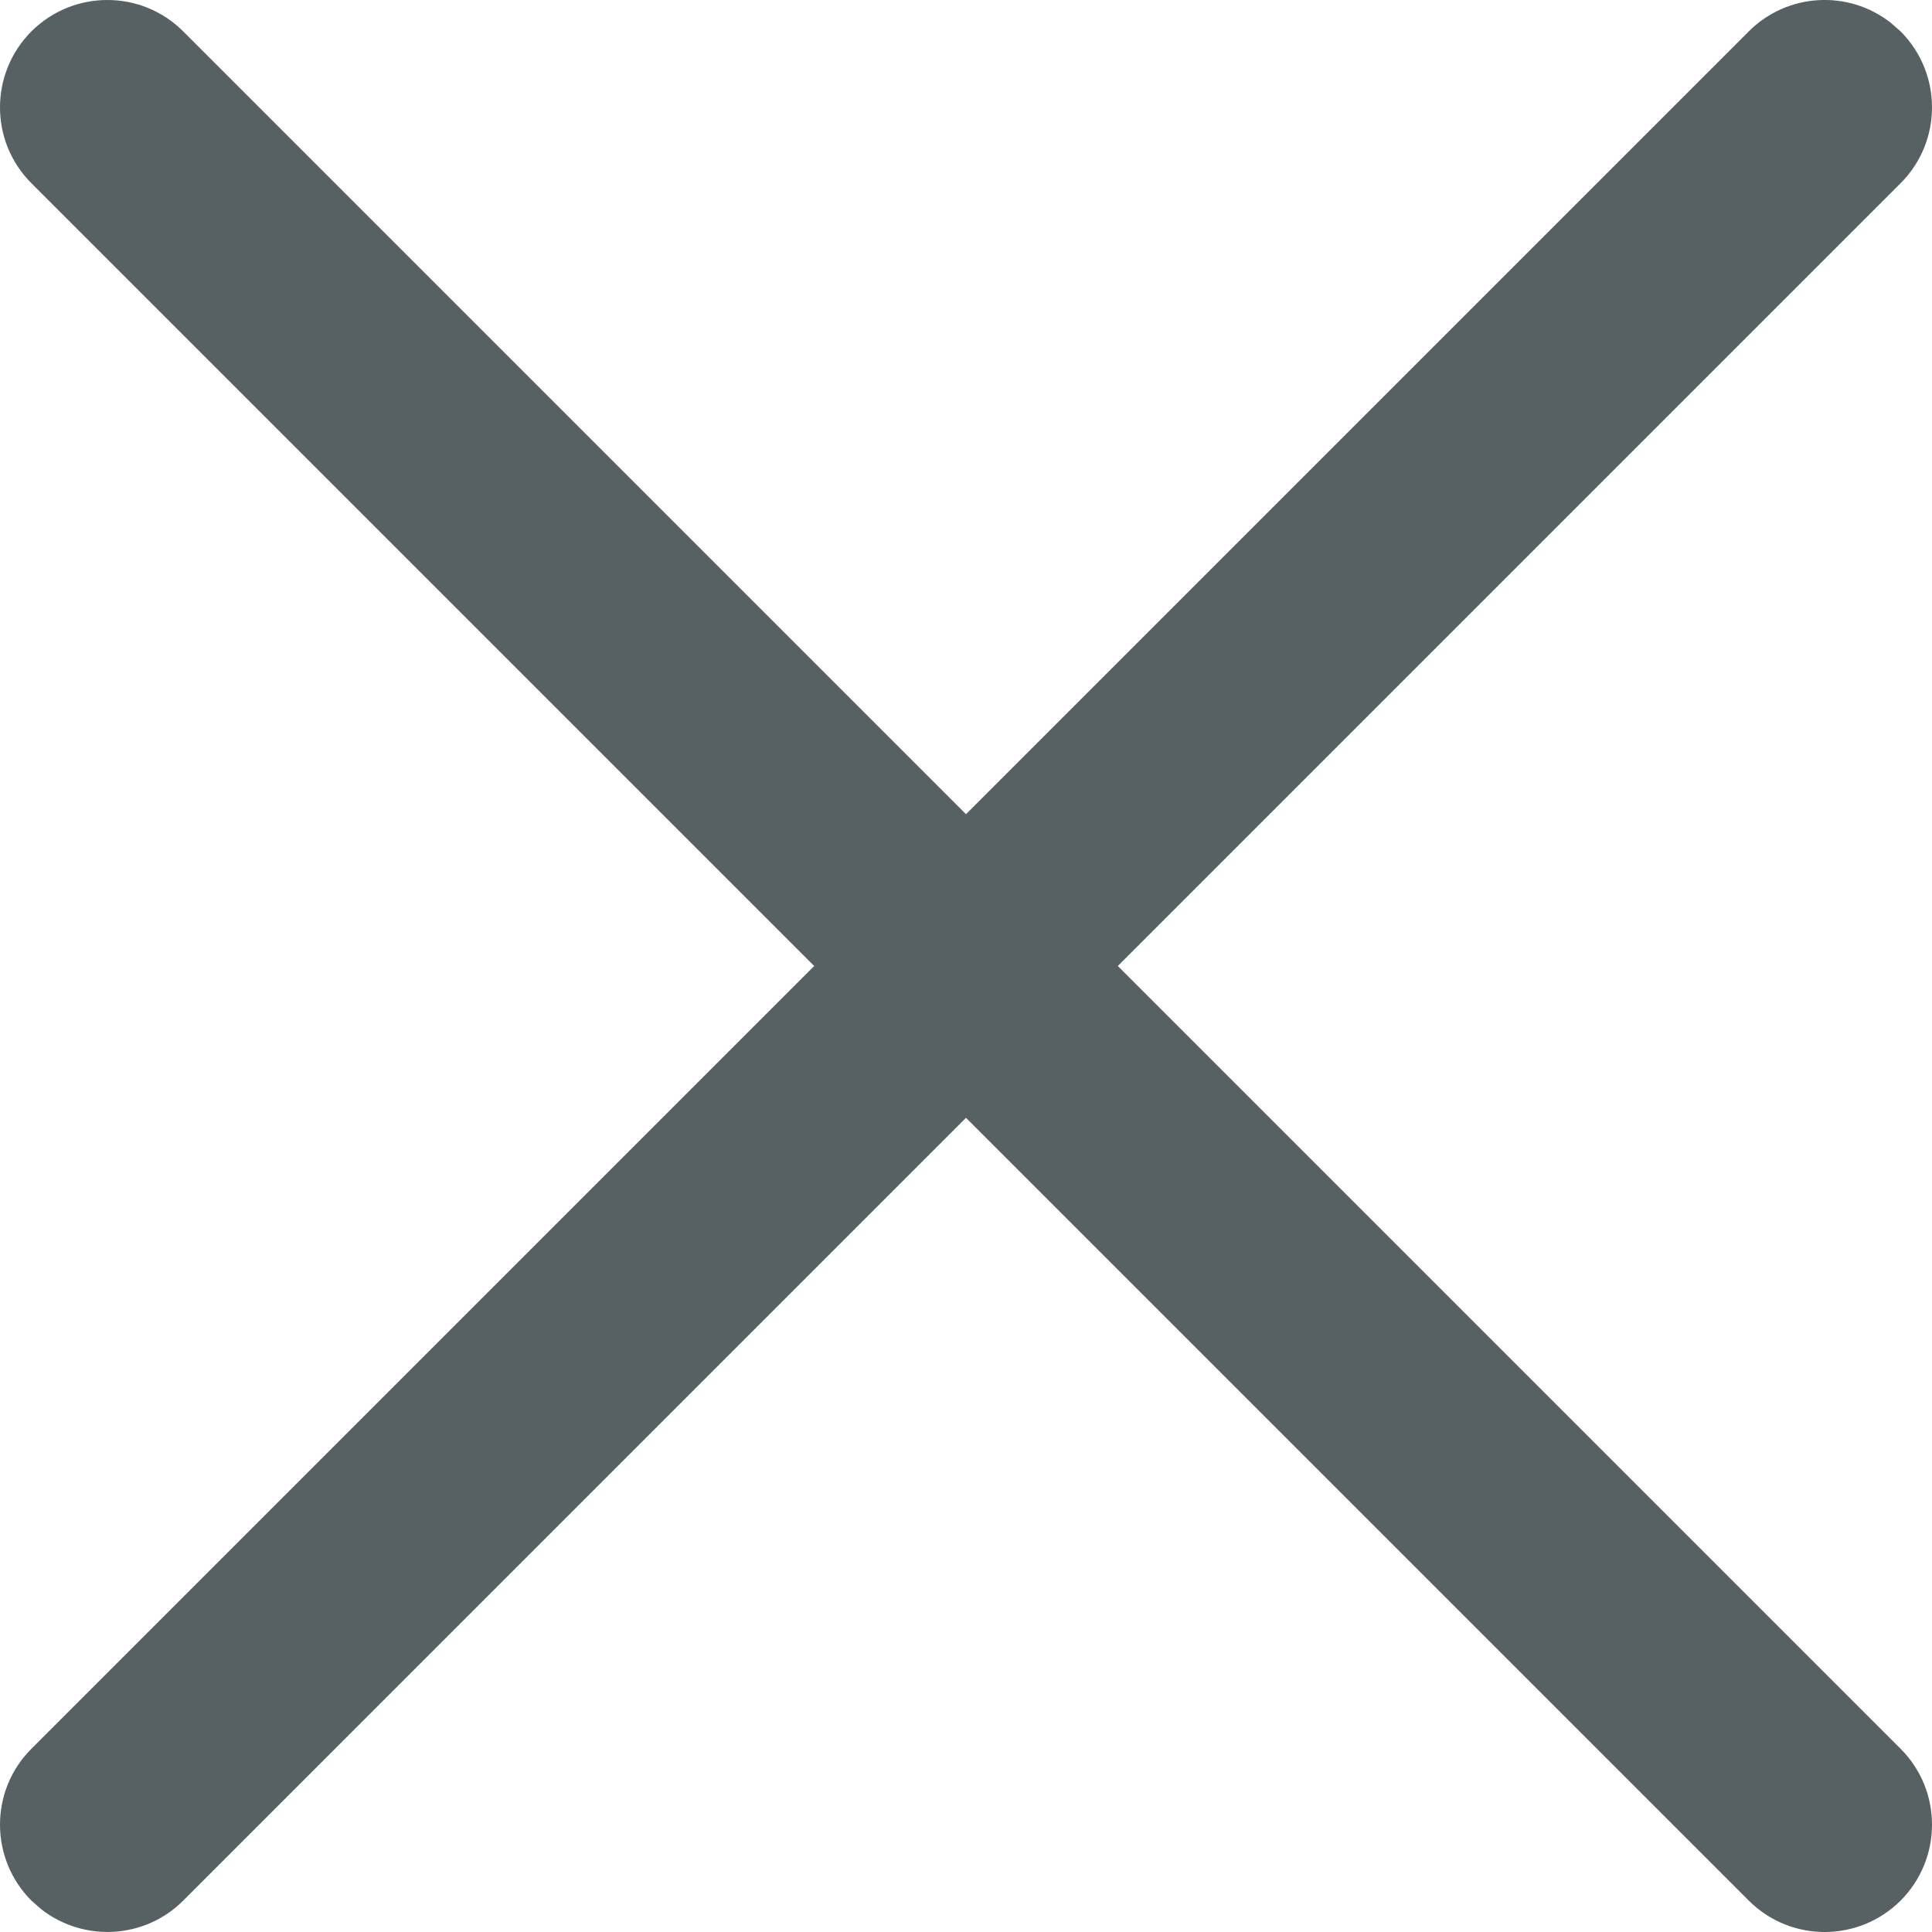
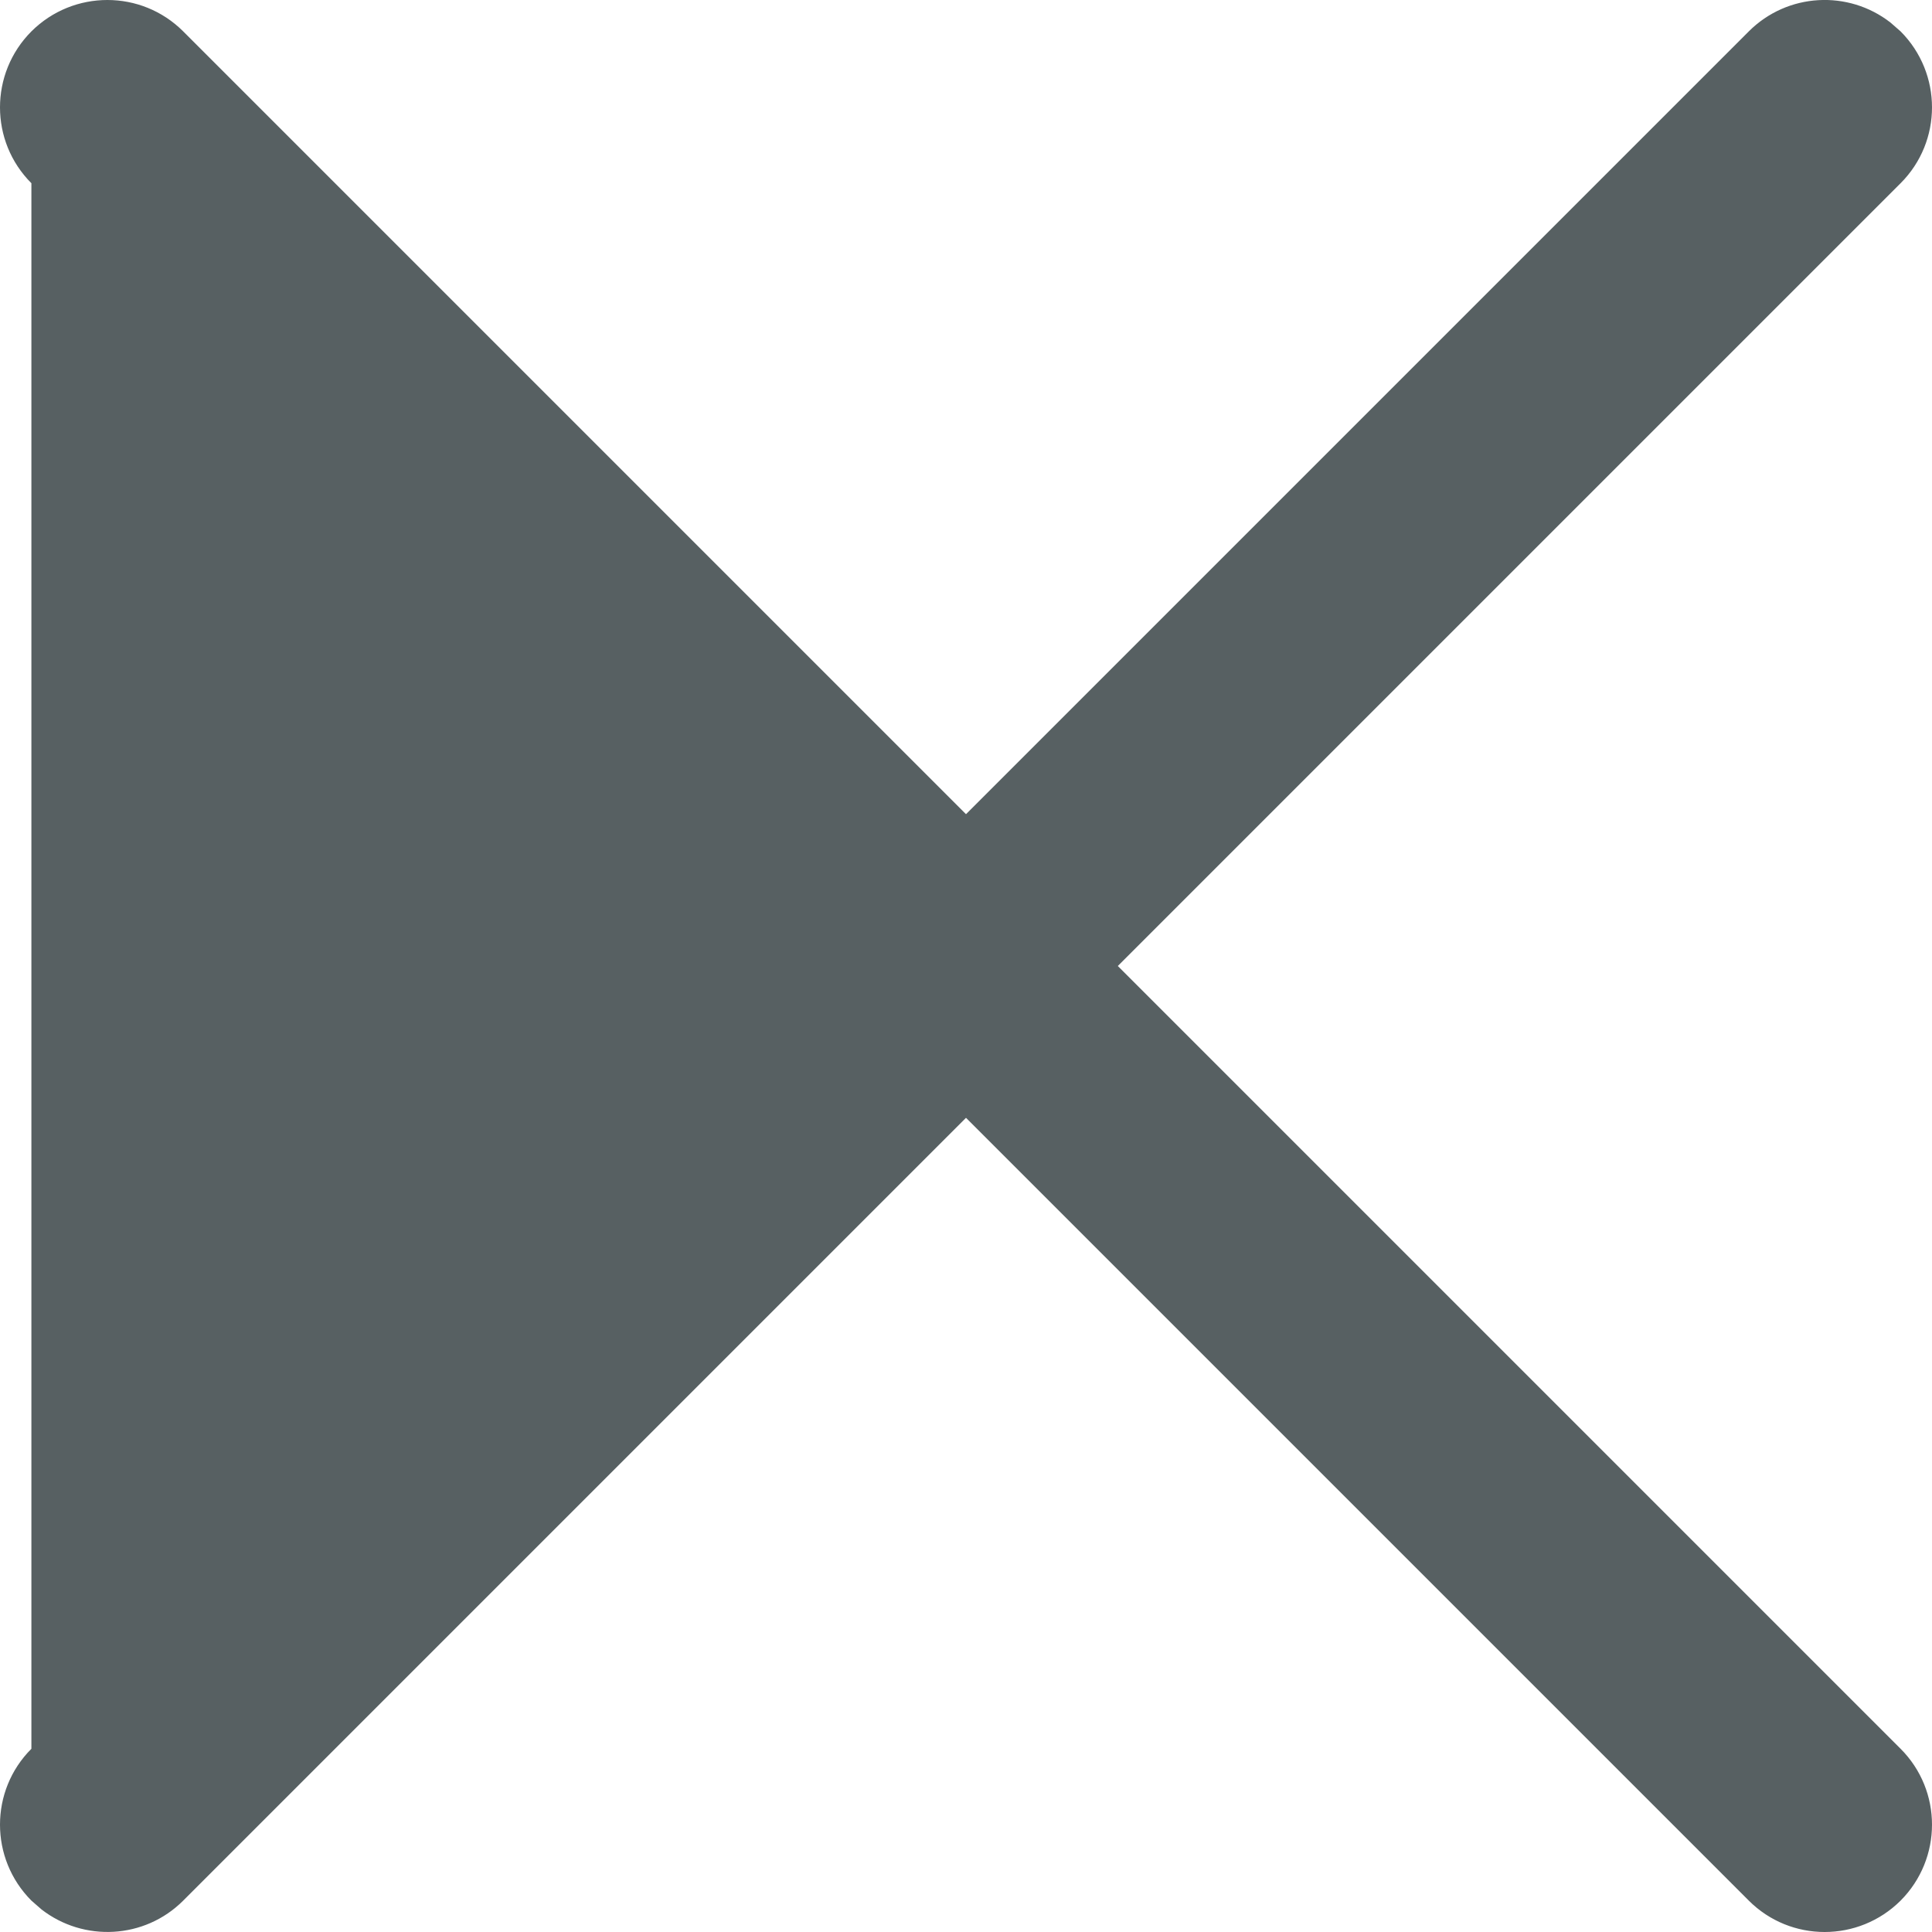
<svg xmlns="http://www.w3.org/2000/svg" width="12" height="12" viewBox="0 0 12 12" fill="none">
-   <path fill-rule="evenodd" clip-rule="evenodd" d="M0.195 0.195C0.456 -0.065 0.878 -0.065 1.138 0.195L6 5.057L10.862 0.195C11.102 -0.045 11.48 -0.064 11.742 0.14L11.805 0.195C12.065 0.456 12.065 0.878 11.805 1.138L6.943 6L11.805 10.862C12.065 11.122 12.065 11.544 11.805 11.805C11.544 12.065 11.122 12.065 10.862 11.805L6 6.943L1.138 11.805C0.898 12.045 0.52 12.063 0.258 11.86L0.195 11.805C-0.065 11.544 -0.065 11.122 0.195 10.862L5.057 6L0.195 1.138C-0.065 0.878 -0.065 0.456 0.195 0.195Z" fill="#576062" />
+   <path fill-rule="evenodd" clip-rule="evenodd" d="M0.195 0.195C0.456 -0.065 0.878 -0.065 1.138 0.195L6 5.057L10.862 0.195C11.102 -0.045 11.48 -0.064 11.742 0.14L11.805 0.195C12.065 0.456 12.065 0.878 11.805 1.138L6.943 6L11.805 10.862C12.065 11.122 12.065 11.544 11.805 11.805C11.544 12.065 11.122 12.065 10.862 11.805L6 6.943L1.138 11.805C0.898 12.045 0.52 12.063 0.258 11.86L0.195 11.805C-0.065 11.544 -0.065 11.122 0.195 10.862L0.195 1.138C-0.065 0.878 -0.065 0.456 0.195 0.195Z" fill="#576062" />
</svg>